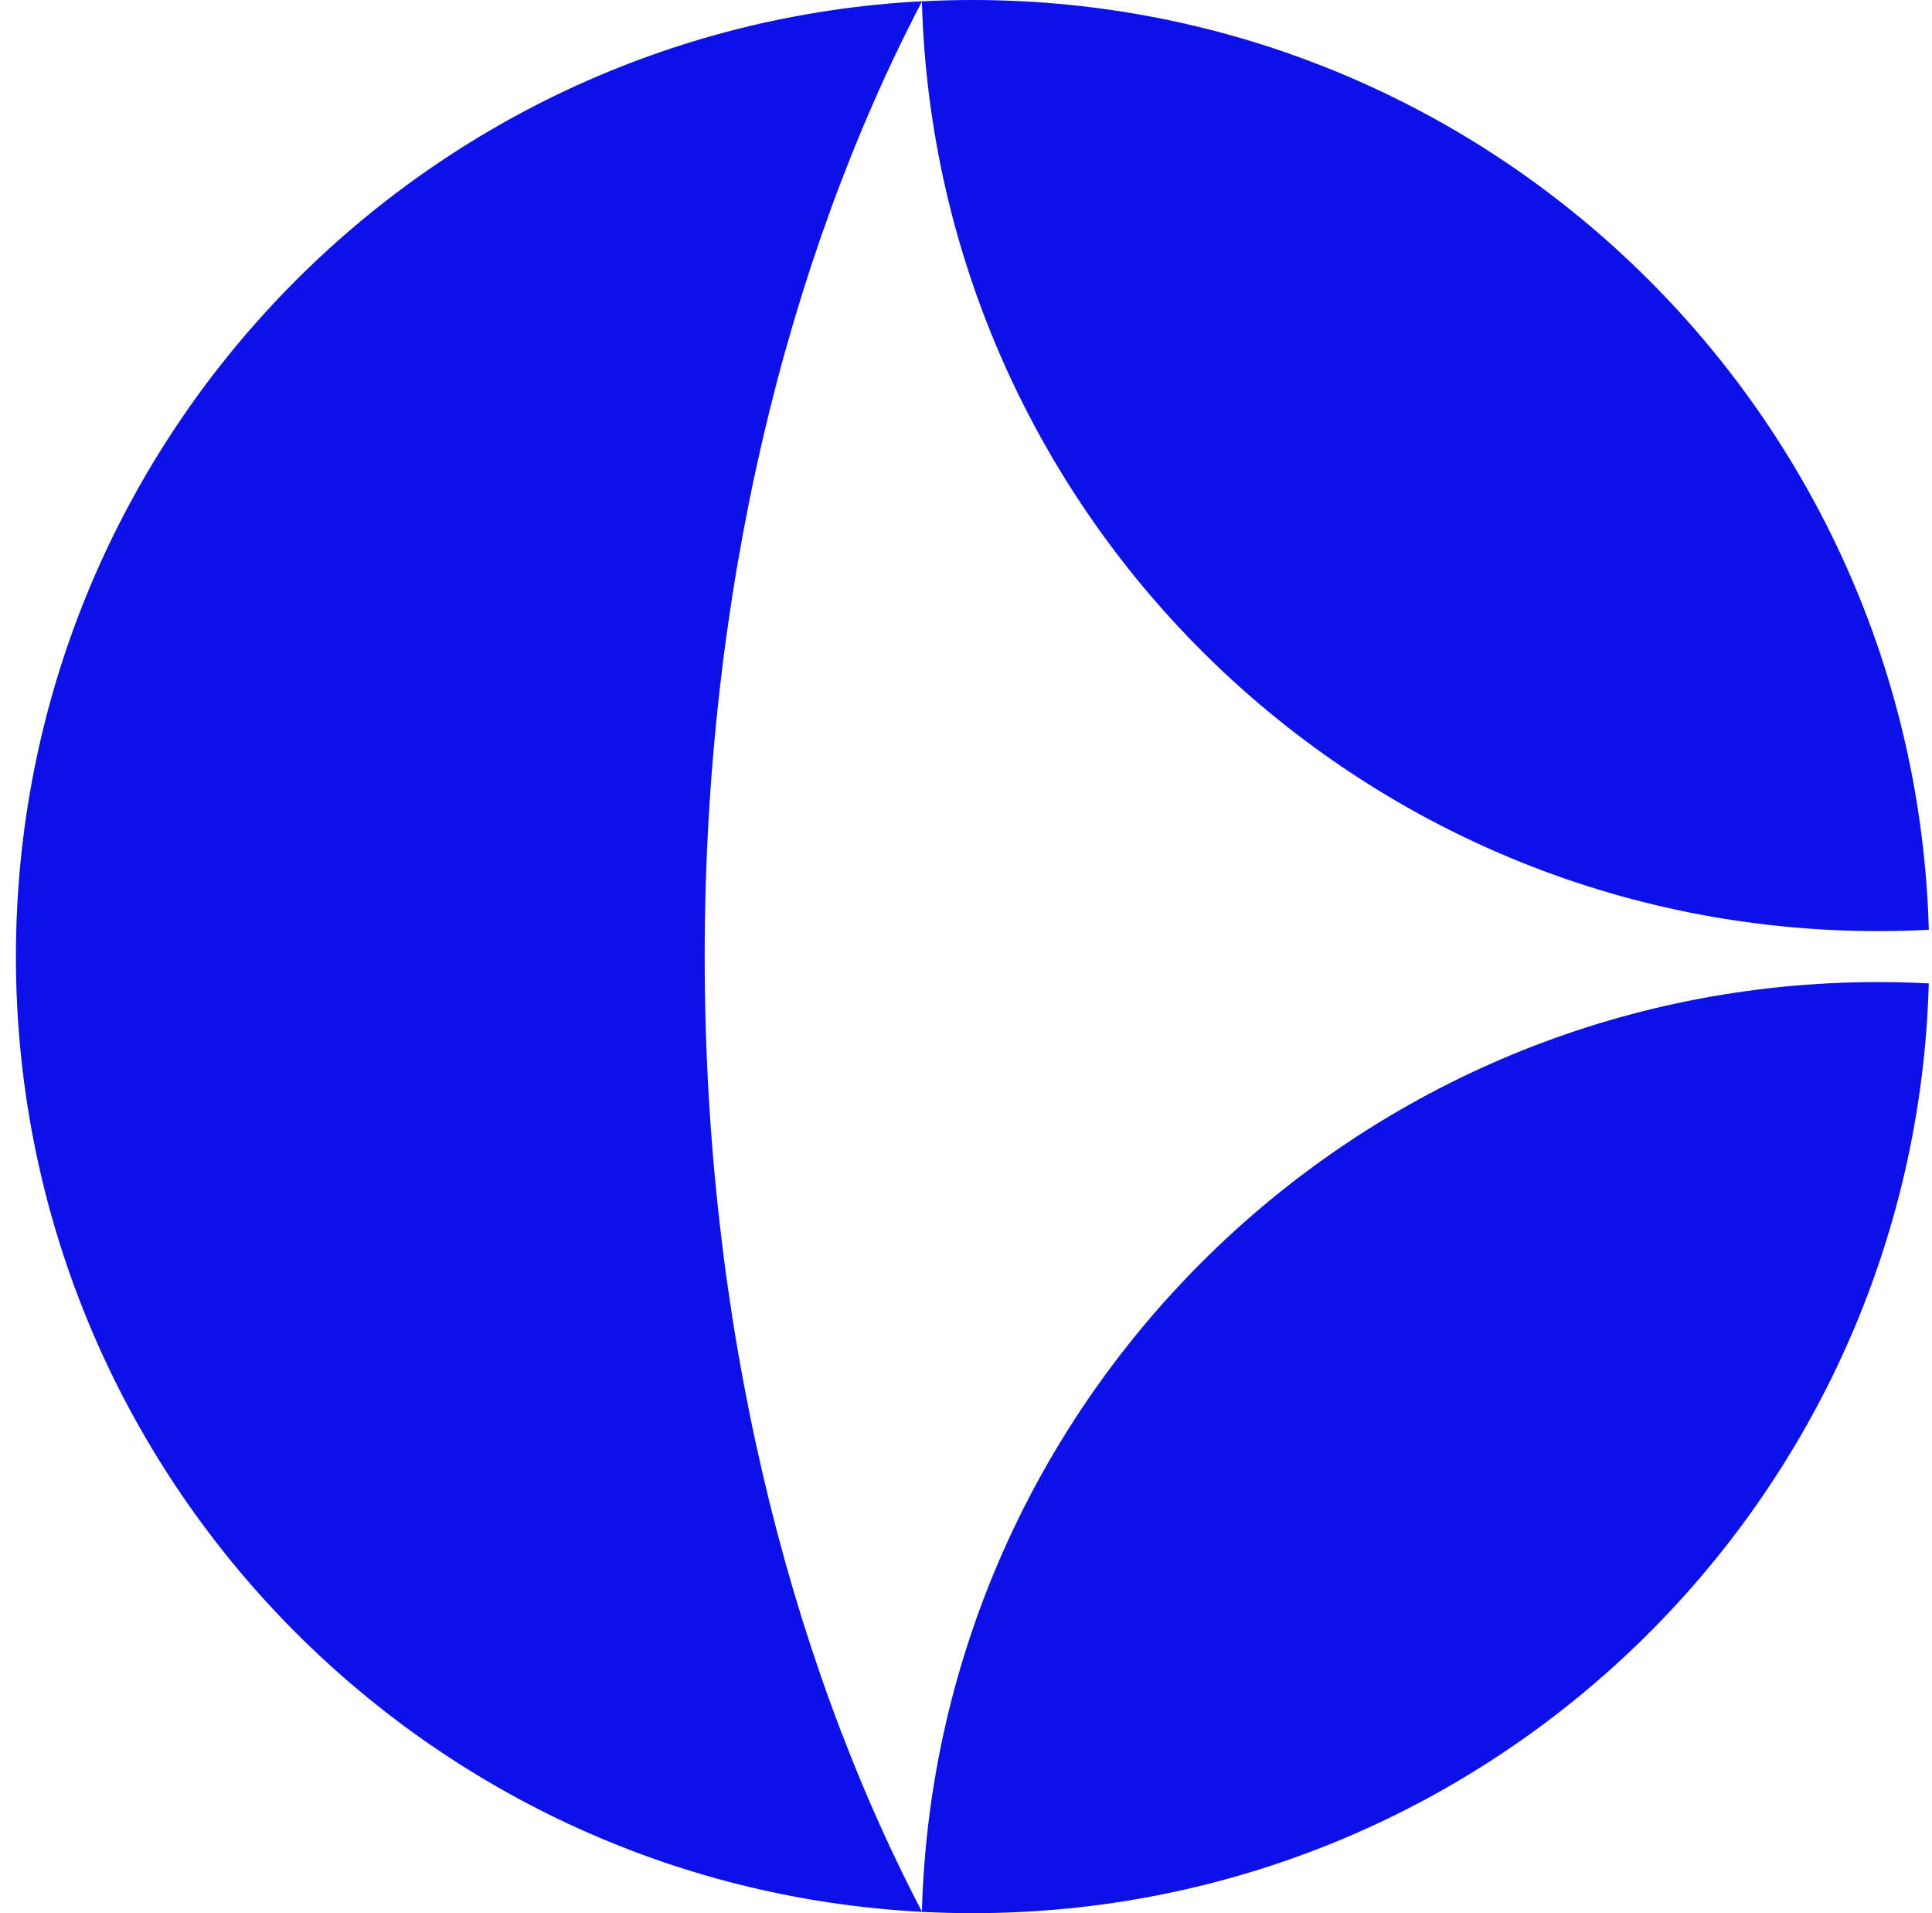
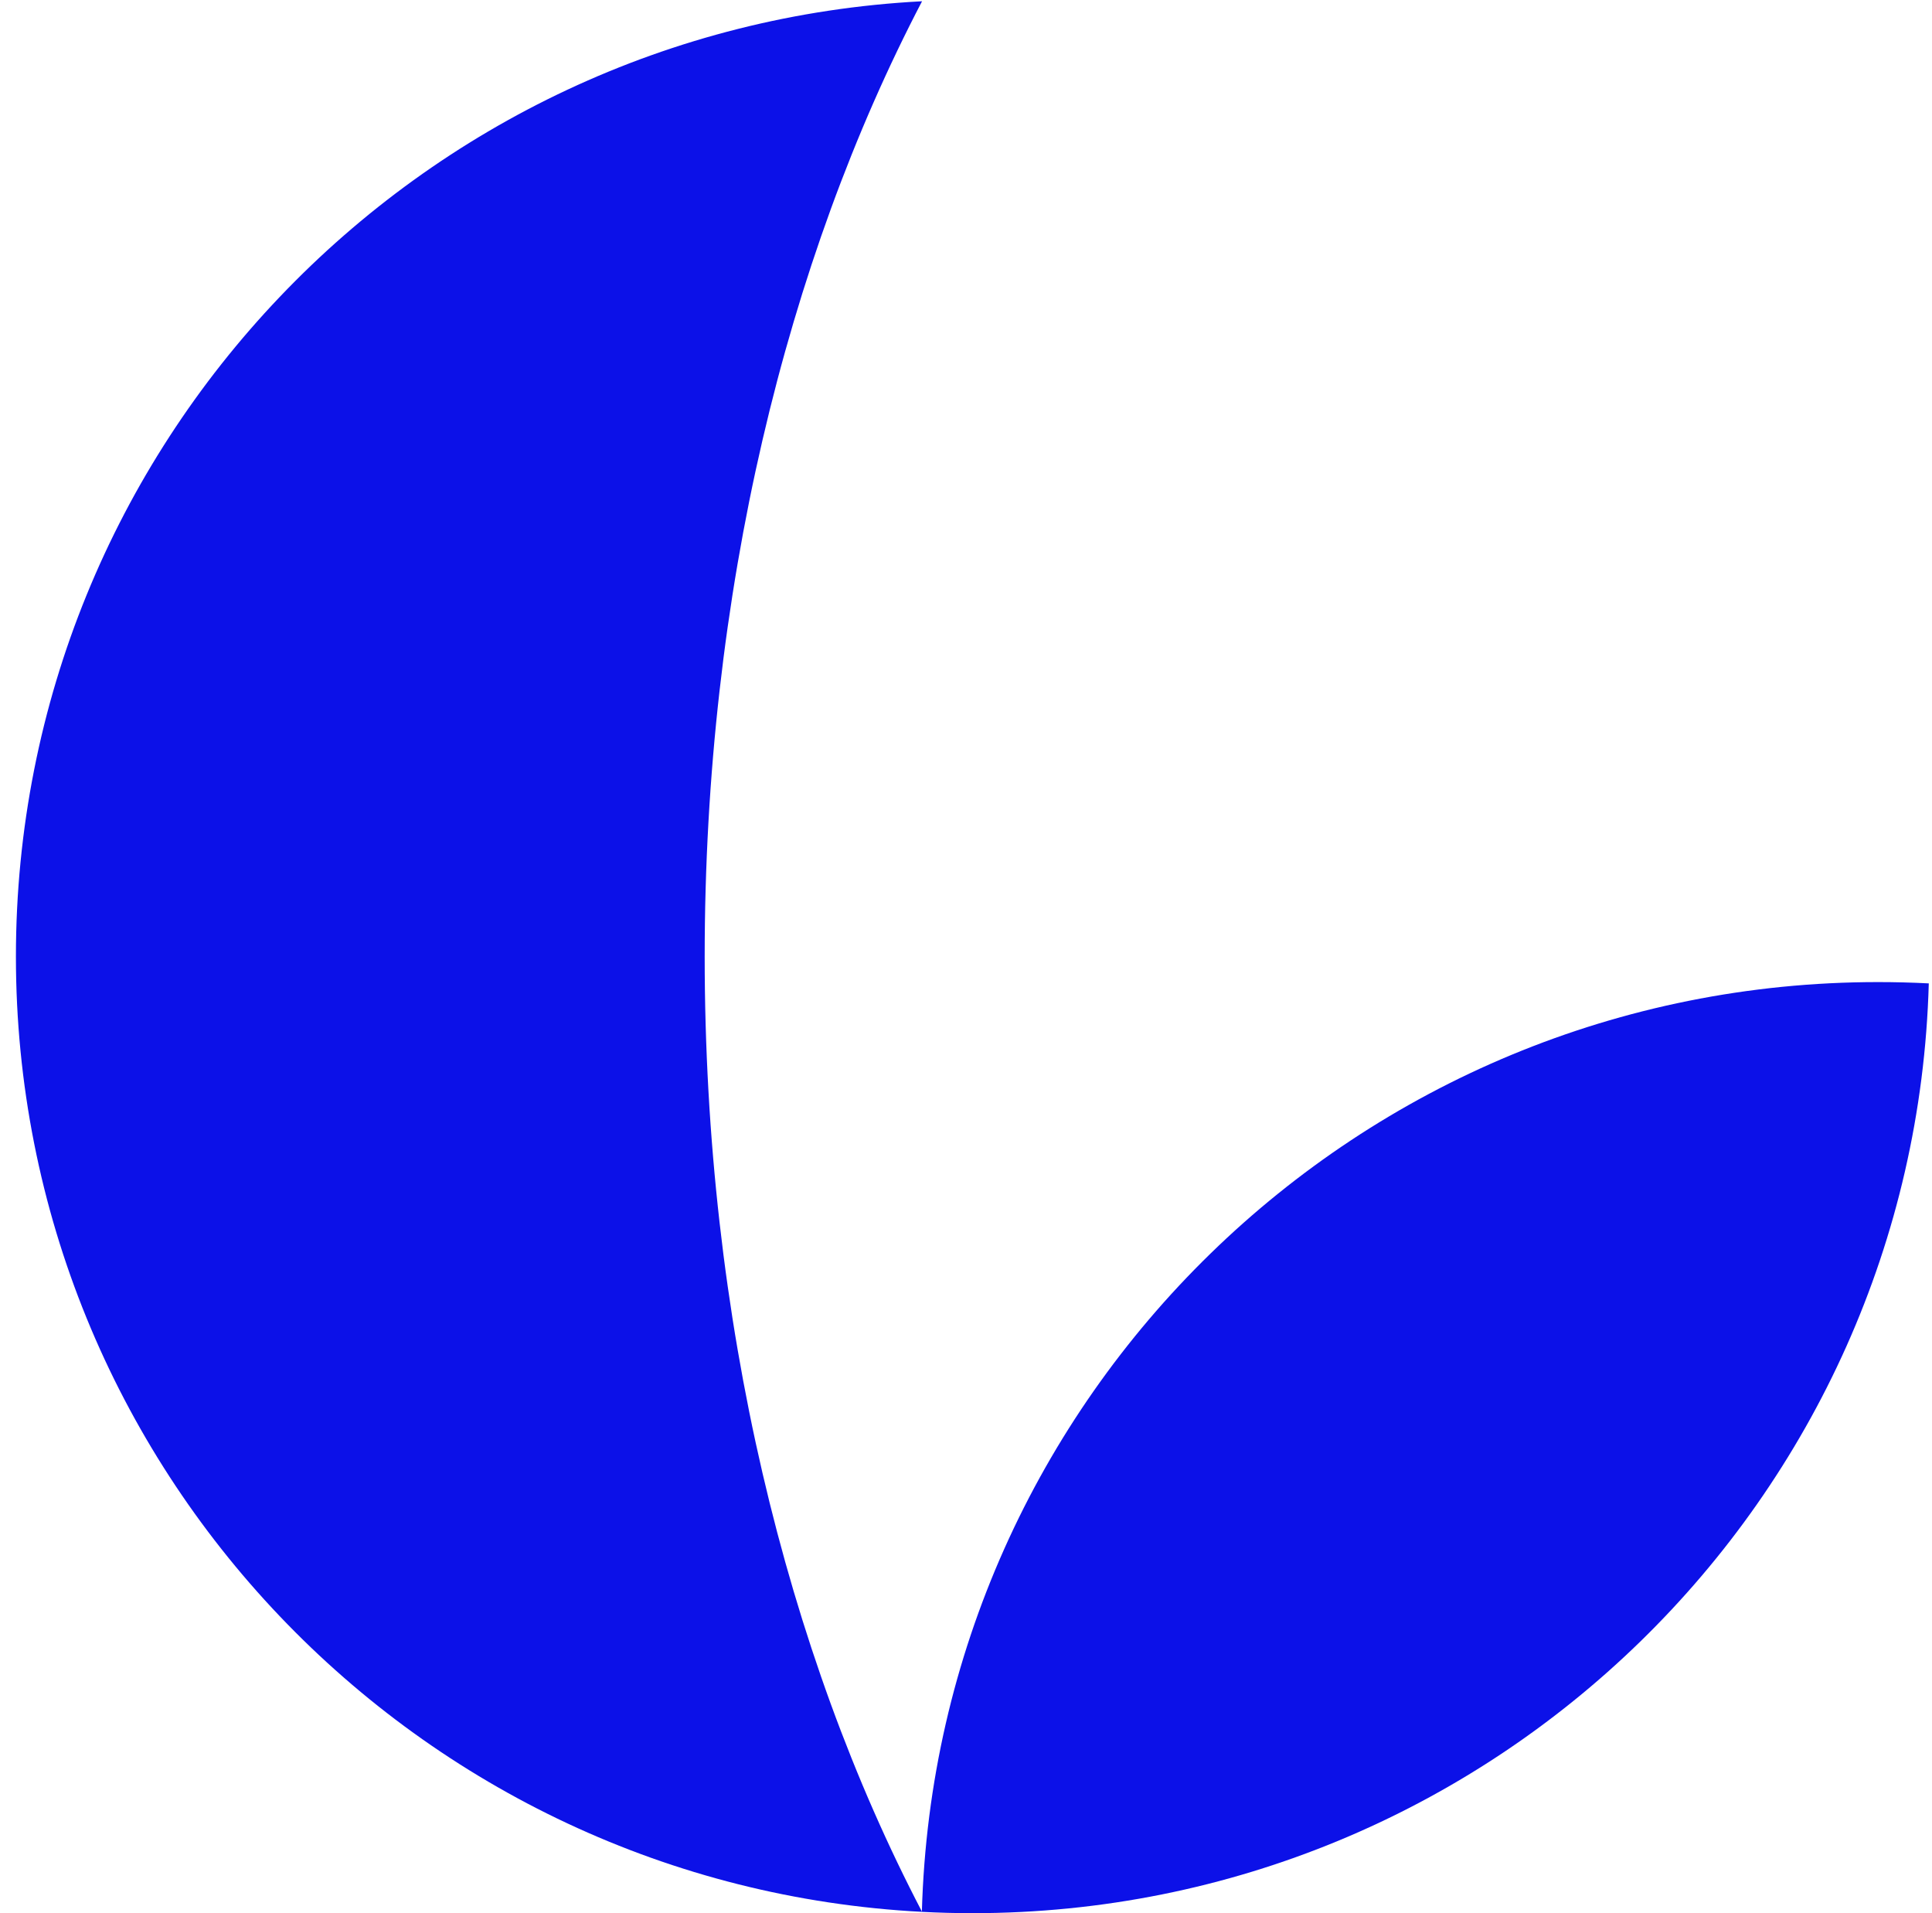
<svg xmlns="http://www.w3.org/2000/svg" width="101" height="100" viewBox="0 0 101 100" fill="none">
  <path fill-rule="evenodd" clip-rule="evenodd" d="M48.203 0.066C21.81 1.439 0.832 23.269 0.832 49.998C0.832 76.728 21.81 98.558 48.203 99.93C41.102 86.348 36.839 68.956 36.839 49.998C36.839 31.041 41.102 13.649 48.203 0.066Z" fill="#0C11E8" />
-   <path fill-rule="evenodd" clip-rule="evenodd" d="M48.193 0.069C49.07 0.023 49.953 0 50.842 0C77.993 0 100.09 21.632 100.833 48.598C99.956 48.644 99.073 48.667 98.184 48.667C71.033 48.667 48.936 27.035 48.193 0.069Z" fill="#0C11E8" />
  <path fill-rule="evenodd" clip-rule="evenodd" d="M48.193 99.93C49.07 99.976 49.953 99.999 50.842 99.999C77.993 99.999 100.09 78.367 100.832 51.401C99.956 51.355 99.073 51.332 98.184 51.332C71.033 51.332 48.936 72.964 48.193 99.93Z" fill="#0C11E8" />
</svg>